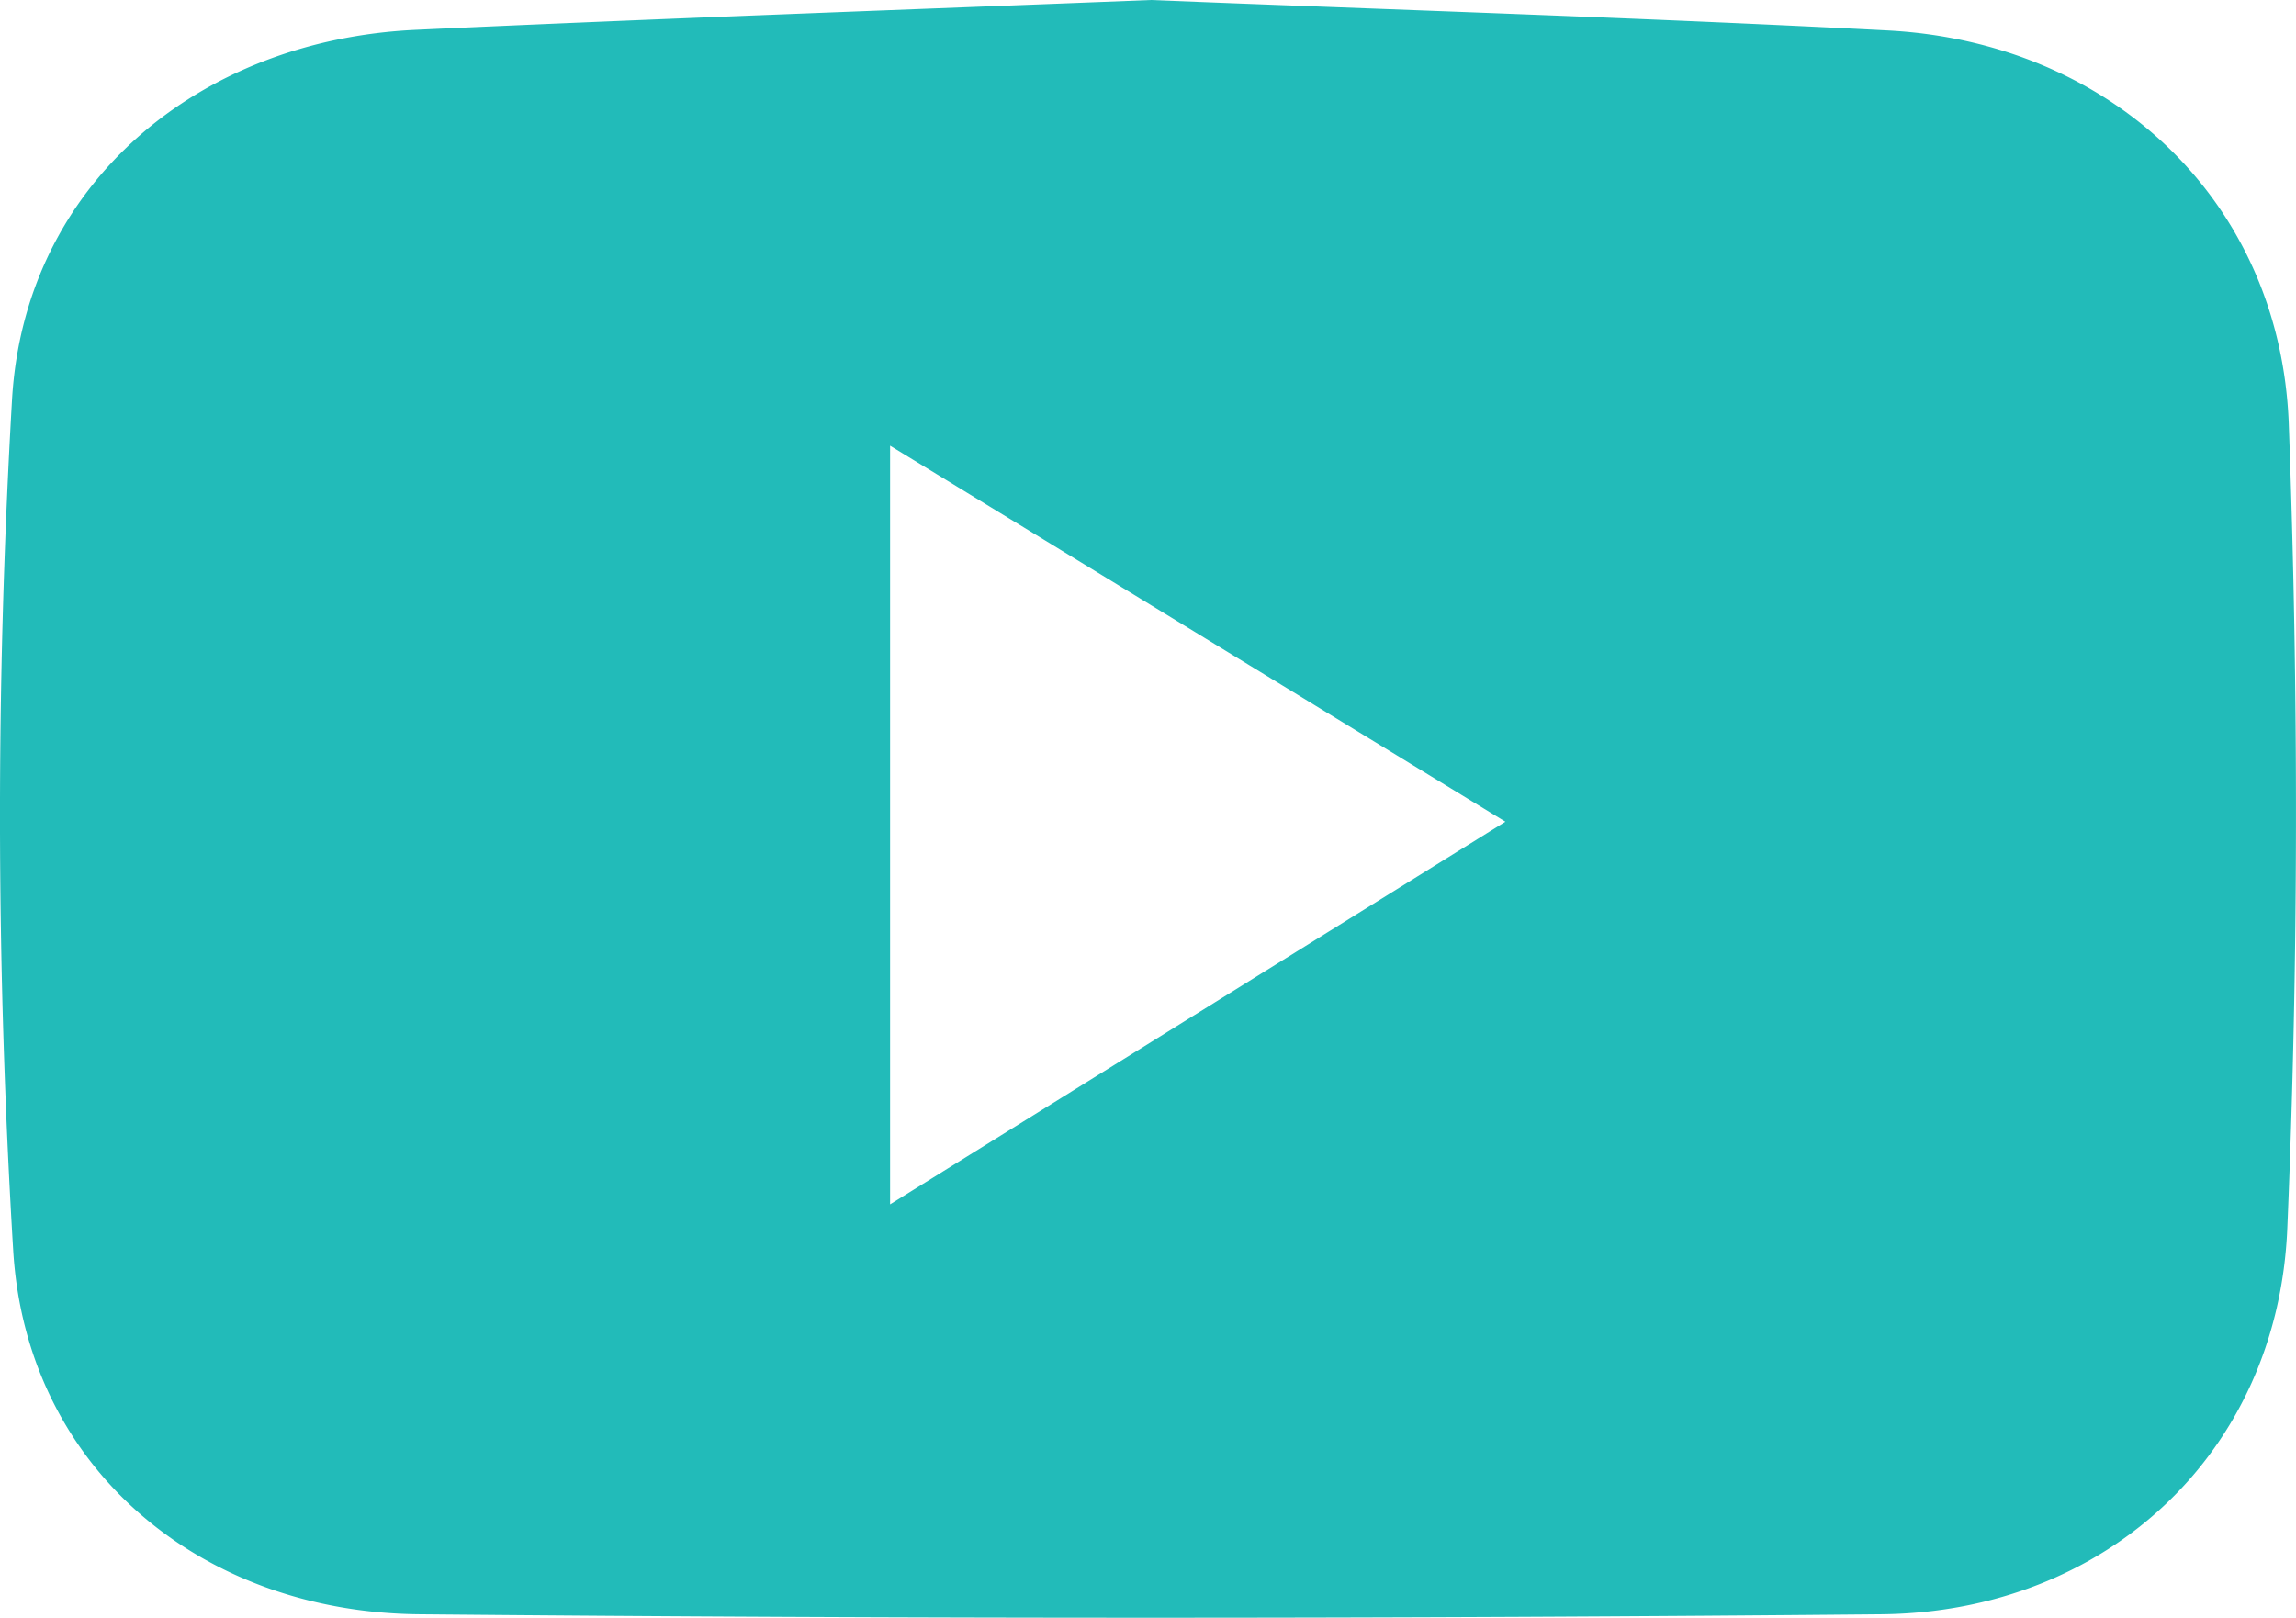
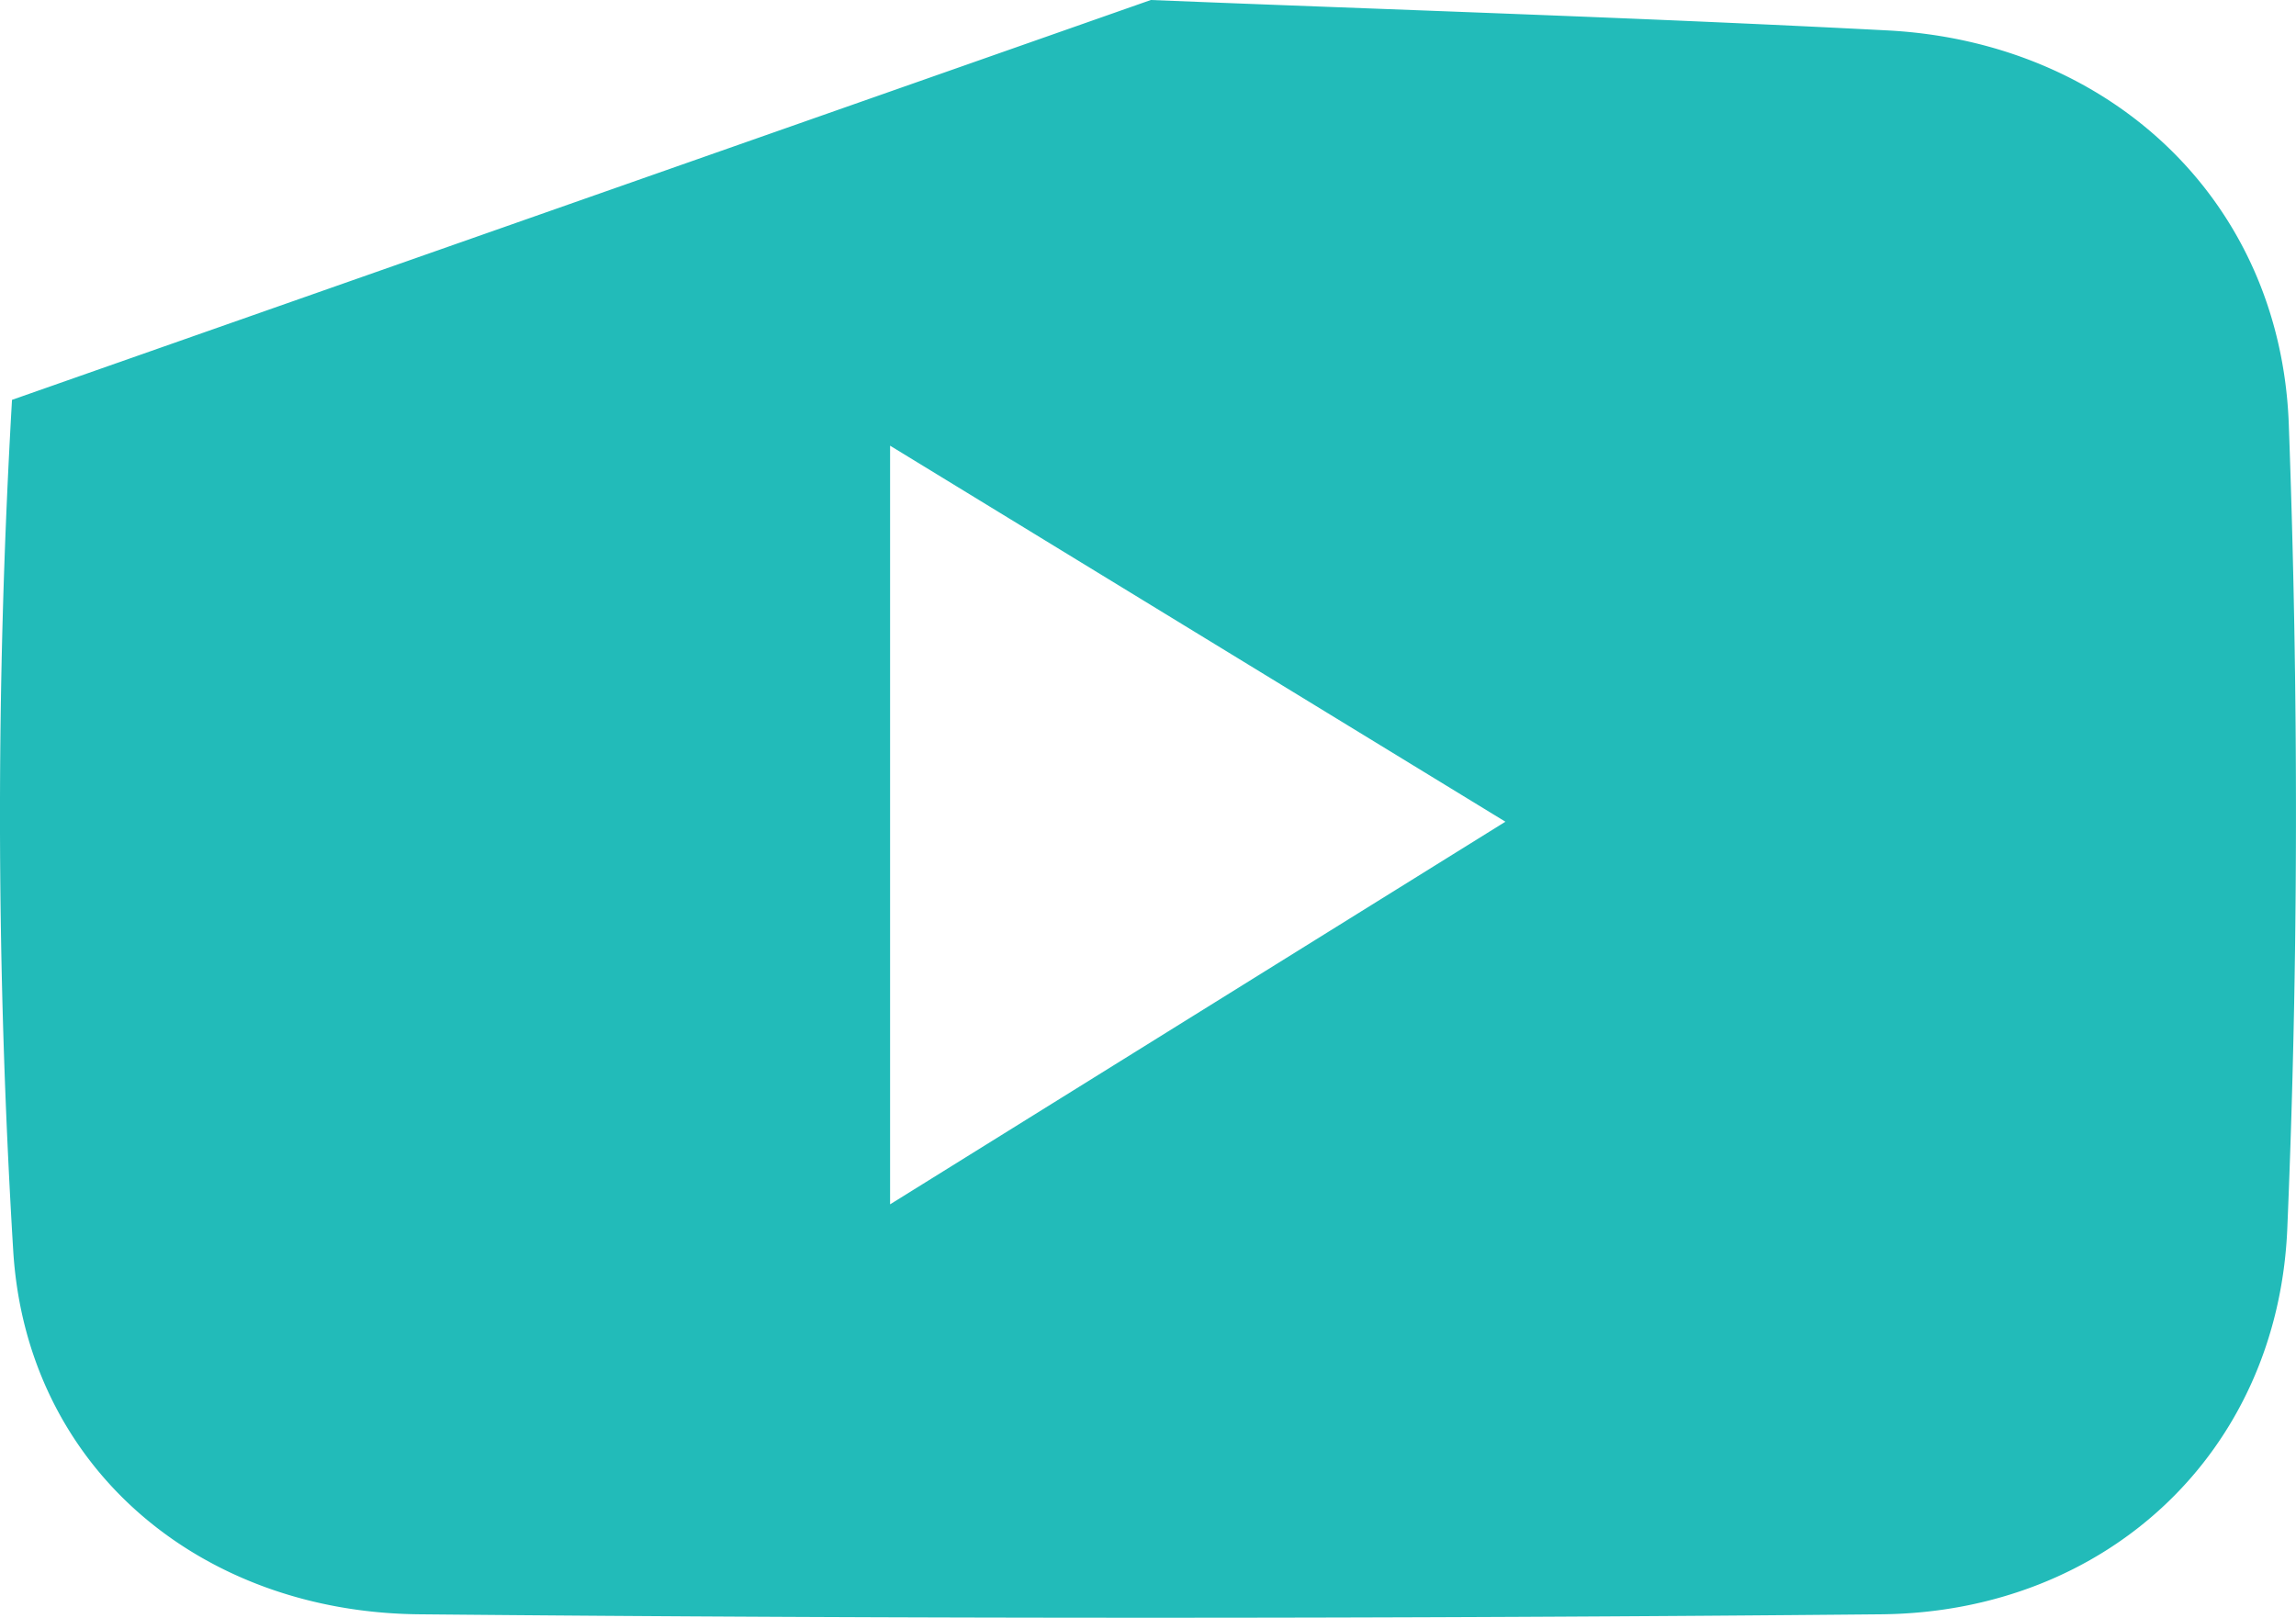
<svg xmlns="http://www.w3.org/2000/svg" width="22.937" height="16.164" viewBox="1427.553 4301.57 22.937 16.164">
-   <path d="M1439.05 4301.57c2.428.098 4.895.176 7.36.304 2.229.117 3.927 1.706 4.008 3.936.098 2.675.098 5.36-.015 8.035-.094 2.235-1.804 3.832-4.055 3.854a774.69 774.69 0 0 1-14.606 0c-2.194-.02-3.925-1.471-4.057-3.634a71.71 71.71 0 0 1-.012-8.5c.126-2.16 1.868-3.596 4.032-3.697 2.433-.113 4.868-.2 7.345-.298Zm-2.605 4.453v7.58l6.147-3.823-6.147-3.757Z" fill="#22bbb9" fill-rule="evenodd" data-name="Path 204" />
+   <path d="M1439.05 4301.57c2.428.098 4.895.176 7.36.304 2.229.117 3.927 1.706 4.008 3.936.098 2.675.098 5.36-.015 8.035-.094 2.235-1.804 3.832-4.055 3.854a774.69 774.69 0 0 1-14.606 0c-2.194-.02-3.925-1.471-4.057-3.634a71.71 71.71 0 0 1-.012-8.5Zm-2.605 4.453v7.58l6.147-3.823-6.147-3.757Z" fill="#22bbb9" fill-rule="evenodd" data-name="Path 204" />
</svg>